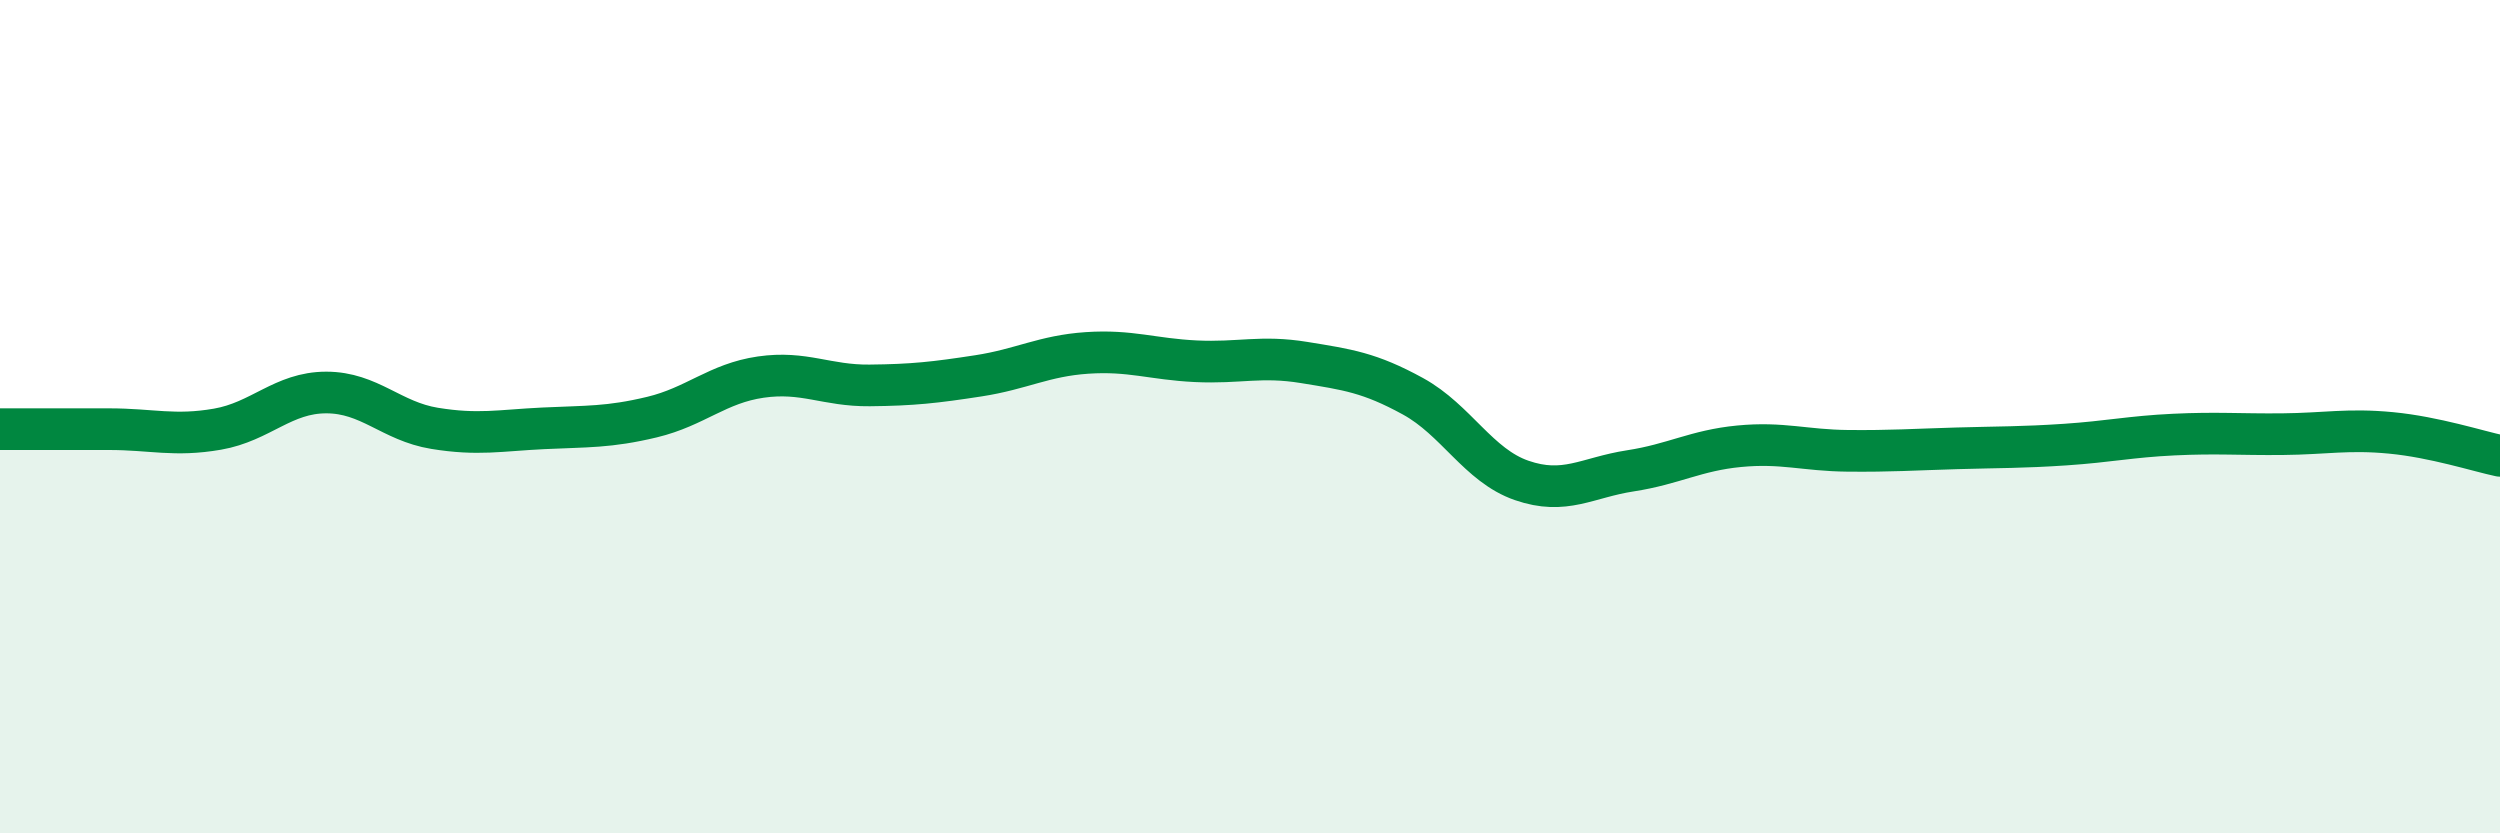
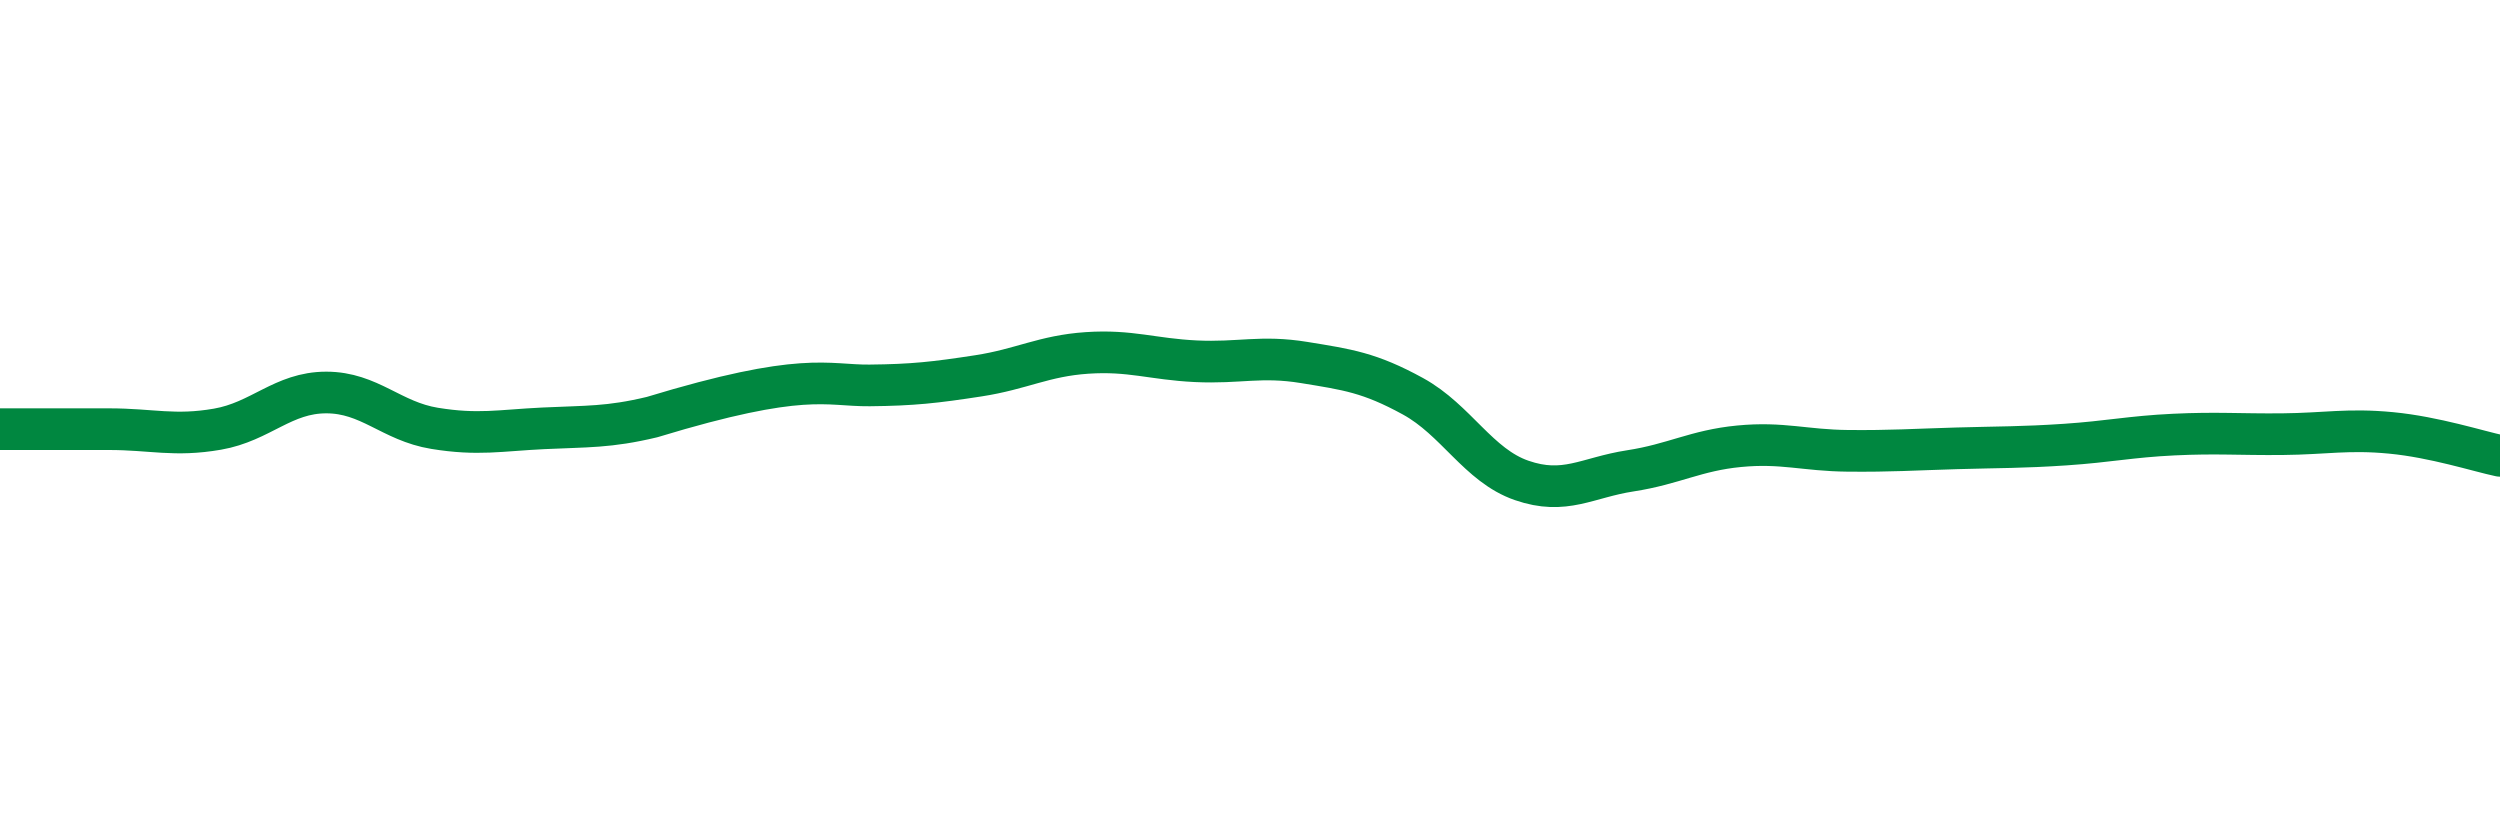
<svg xmlns="http://www.w3.org/2000/svg" width="60" height="20" viewBox="0 0 60 20">
-   <path d="M 0,10.3 C 0.52,10.3 1.57,10.3 2.61,10.3 C 3.65,10.3 4.18,10.48 5.22,10.3 C 6.26,10.12 6.79,9.42 7.83,9.42 C 8.87,9.42 9.39,10.11 10.43,10.28 C 11.47,10.45 12,10.33 13.04,10.28 C 14.08,10.23 14.61,10.26 15.65,10.01 C 16.69,9.76 17.22,9.2 18.26,9.05 C 19.3,8.9 19.83,9.26 20.87,9.25 C 21.91,9.24 22.44,9.18 23.48,9.02 C 24.52,8.86 25.05,8.54 26.09,8.47 C 27.13,8.4 27.66,8.62 28.7,8.67 C 29.74,8.72 30.26,8.53 31.3,8.7 C 32.34,8.87 32.87,8.94 33.91,9.51 C 34.95,10.08 35.48,11.17 36.52,11.53 C 37.56,11.89 38.09,11.46 39.13,11.3 C 40.17,11.14 40.7,10.81 41.74,10.71 C 42.78,10.61 43.31,10.81 44.35,10.82 C 45.39,10.83 45.92,10.79 46.96,10.76 C 48,10.73 48.53,10.74 49.57,10.67 C 50.61,10.6 51.13,10.48 52.17,10.43 C 53.21,10.38 53.74,10.43 54.78,10.42 C 55.82,10.41 56.35,10.29 57.39,10.39 C 58.43,10.49 59.48,10.83 60,10.94L60 20L0 20Z" fill="#008740" opacity="0.1" stroke-linecap="round" stroke-linejoin="round" />
-   <path d="M 0,10.3 C 0.52,10.3 1.57,10.3 2.61,10.3 C 3.65,10.3 4.18,10.48 5.22,10.3 C 6.26,10.12 6.79,9.42 7.83,9.42 C 8.87,9.42 9.39,10.11 10.43,10.28 C 11.47,10.45 12,10.33 13.04,10.28 C 14.08,10.23 14.61,10.26 15.65,10.01 C 16.69,9.76 17.22,9.2 18.26,9.05 C 19.3,8.9 19.83,9.26 20.87,9.25 C 21.91,9.24 22.44,9.18 23.48,9.02 C 24.52,8.86 25.05,8.54 26.09,8.47 C 27.13,8.4 27.66,8.62 28.7,8.67 C 29.74,8.72 30.26,8.53 31.3,8.7 C 32.34,8.87 32.87,8.94 33.91,9.51 C 34.95,10.08 35.48,11.17 36.52,11.53 C 37.56,11.89 38.09,11.46 39.13,11.3 C 40.17,11.14 40.7,10.81 41.74,10.71 C 42.78,10.61 43.31,10.81 44.35,10.82 C 45.39,10.83 45.92,10.79 46.96,10.76 C 48,10.73 48.53,10.74 49.57,10.67 C 50.61,10.6 51.13,10.48 52.17,10.43 C 53.21,10.38 53.74,10.43 54.78,10.42 C 55.82,10.41 56.35,10.29 57.39,10.39 C 58.43,10.49 59.48,10.83 60,10.94" stroke="#008740" stroke-width="1" fill="none" stroke-linecap="round" stroke-linejoin="round" />
+   <path d="M 0,10.3 C 0.52,10.3 1.57,10.3 2.61,10.3 C 3.65,10.3 4.18,10.48 5.22,10.3 C 6.26,10.12 6.79,9.42 7.83,9.42 C 8.87,9.42 9.39,10.11 10.43,10.28 C 11.47,10.45 12,10.33 13.04,10.28 C 14.08,10.23 14.61,10.26 15.65,10.01 C 19.3,8.9 19.83,9.26 20.87,9.25 C 21.91,9.24 22.44,9.18 23.48,9.02 C 24.52,8.86 25.05,8.54 26.09,8.47 C 27.13,8.4 27.66,8.62 28.7,8.67 C 29.74,8.72 30.26,8.53 31.3,8.7 C 32.34,8.87 32.87,8.94 33.91,9.51 C 34.95,10.08 35.48,11.17 36.52,11.53 C 37.56,11.89 38.09,11.46 39.13,11.3 C 40.17,11.14 40.7,10.81 41.74,10.71 C 42.78,10.61 43.31,10.81 44.35,10.82 C 45.39,10.83 45.92,10.79 46.96,10.76 C 48,10.73 48.53,10.74 49.57,10.67 C 50.61,10.6 51.13,10.48 52.17,10.43 C 53.21,10.38 53.74,10.43 54.78,10.42 C 55.82,10.41 56.35,10.29 57.39,10.39 C 58.43,10.49 59.48,10.83 60,10.94" stroke="#008740" stroke-width="1" fill="none" stroke-linecap="round" stroke-linejoin="round" />
</svg>